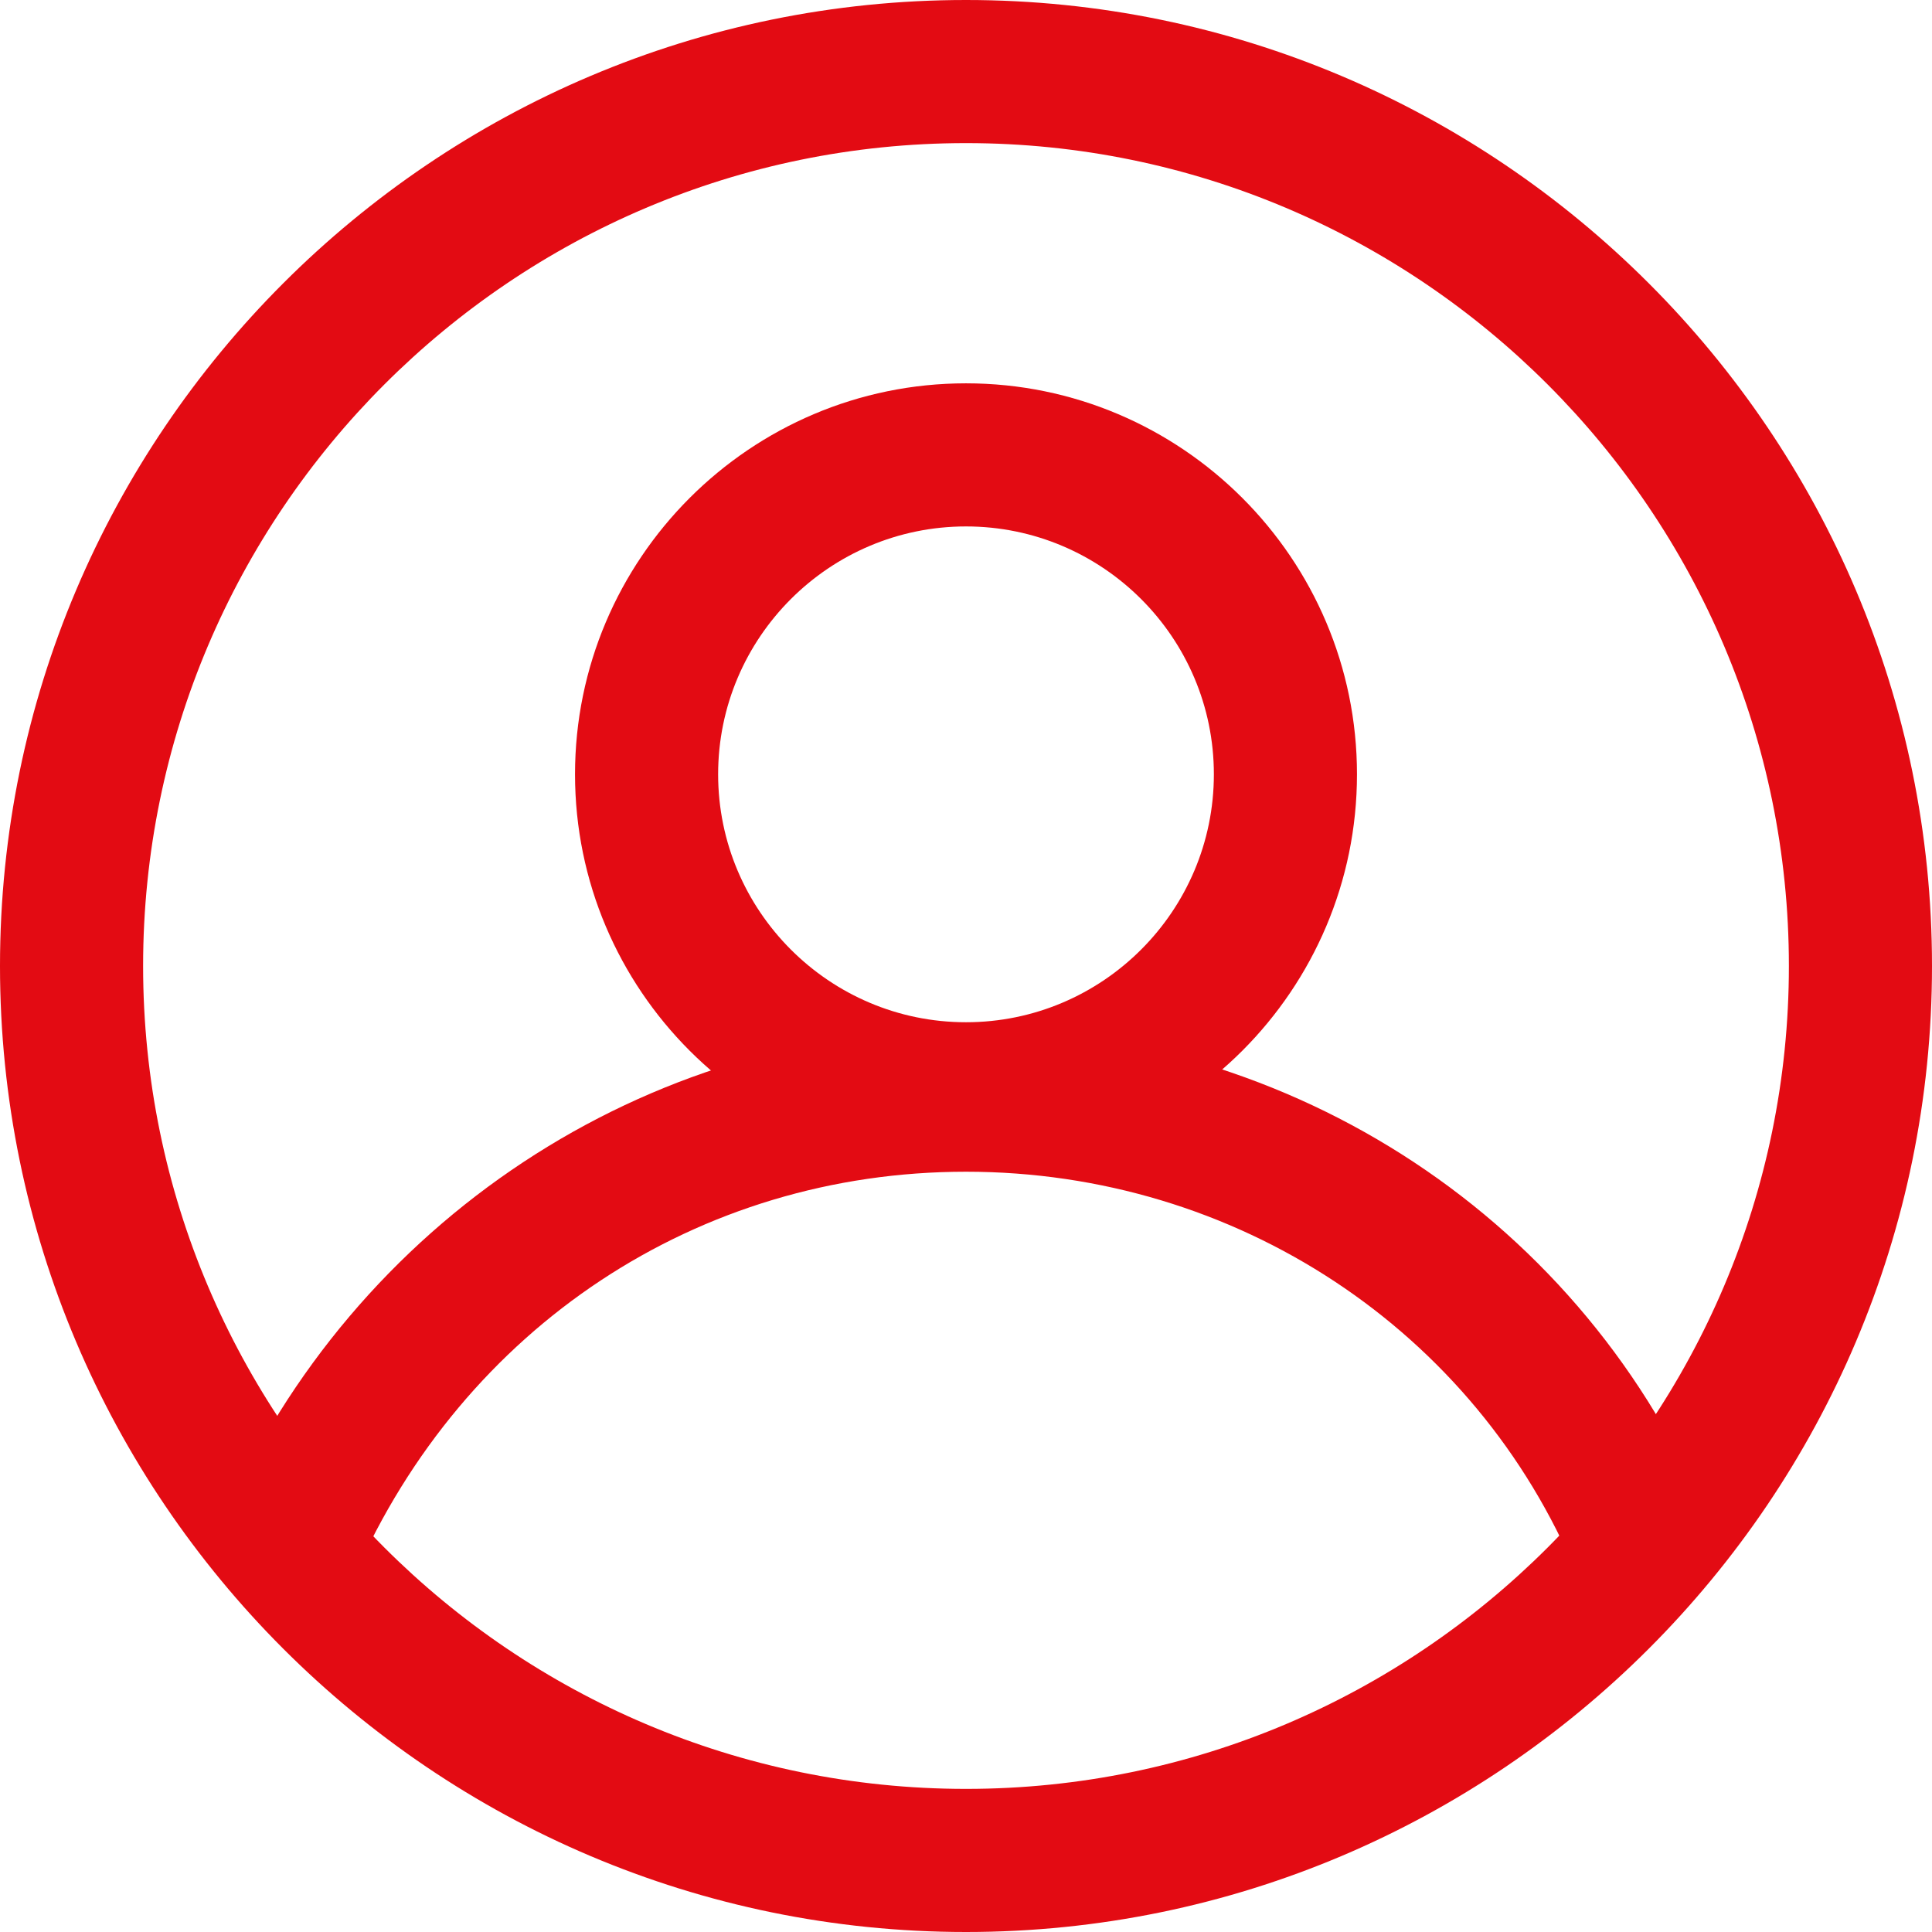
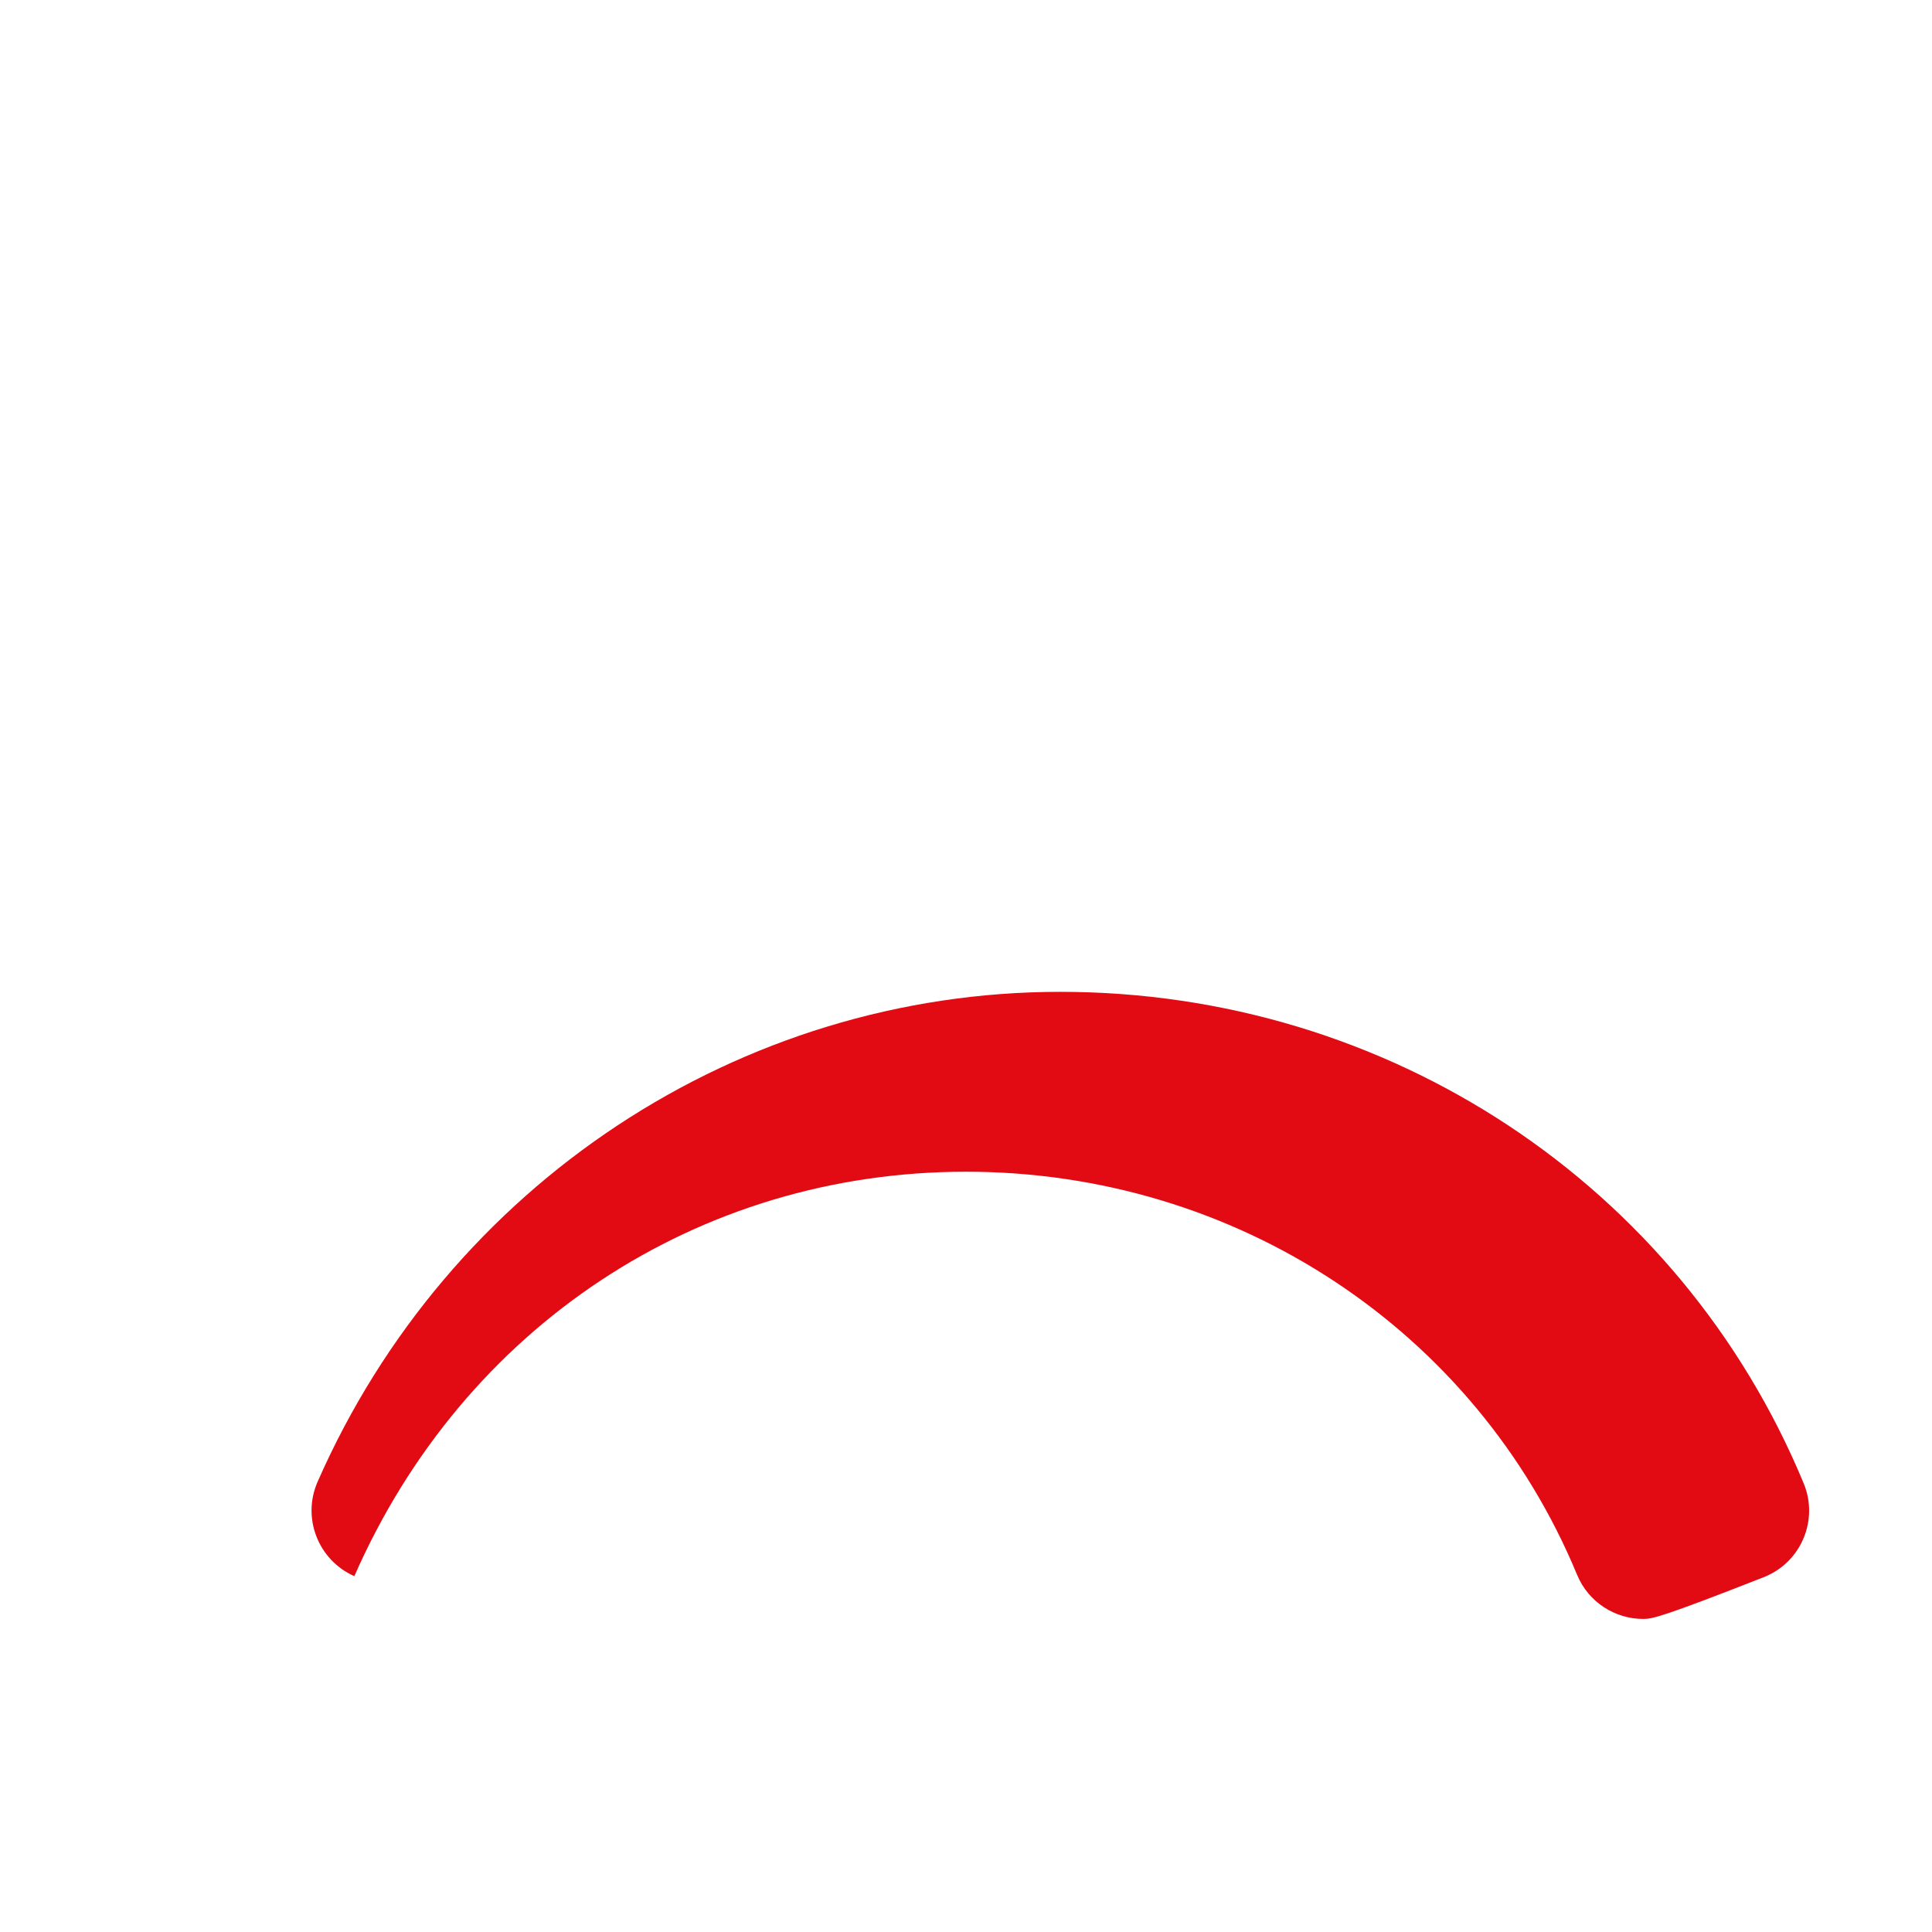
<svg xmlns="http://www.w3.org/2000/svg" version="1.1" id="Calque_1" x="0px" y="0px" width="27px" height="27px" viewBox="0 0 27 27" enable-background="new 0 0 27 27" xml:space="preserve">
  <g>
    <g>
      <g>
-         <path fill="#e30b13" d="M13.5,27C6.056,27,0,20.944,0,13.5S6.056,0,13.5,0S27,6.056,27,13.5S20.944,27,13.5,27z M13.5,2     C7.159,2,2,7.159,2,13.5S7.159,25,13.5,25S25,19.841,25,13.5S19.841,2,13.5,2z" />
-       </g>
+         </g>
      <g>
-         <path fill="#e30b13" d="M13.5,16.286c-3.013,0-5.464-2.451-5.464-5.465c0-3.013,2.451-5.464,5.464-5.464s5.464,2.451,5.464,5.464     C18.964,13.835,16.513,16.286,13.5,16.286z M13.5,7.357c-1.91,0-3.464,1.554-3.464,3.464s1.554,3.465,3.464,3.465     s3.464-1.555,3.464-3.465S15.41,7.357,13.5,7.357z" />
-       </g>
+         </g>
      <g>
-         <path fill="#e30b13" d="M22.964,22.625c-0.392,0-0.765-0.232-0.924-0.617c-1.418-3.422-4.771-5.633-8.54-5.633     c-3.742,0-7.018,2.166-8.548,5.652c-0.223,0.506-0.811,0.733-1.318,0.514c-0.505-0.223-0.735-0.813-0.514-1.318     c1.827-4.159,5.901-6.848,10.38-6.848c4.581,0,8.658,2.695,10.388,6.867c0.212,0.51-0.03,1.095-0.541,1.307     C23.222,22.601,23.092,22.625,22.964,22.625z" />
+         <path fill="#e30b13" d="M22.964,22.625c-0.392,0-0.765-0.232-0.924-0.617c-1.418-3.422-4.771-5.633-8.54-5.633     c-3.742,0-7.018,2.166-8.548,5.652c-0.505-0.223-0.735-0.813-0.514-1.318     c1.827-4.159,5.901-6.848,10.38-6.848c4.581,0,8.658,2.695,10.388,6.867c0.212,0.51-0.03,1.095-0.541,1.307     C23.222,22.601,23.092,22.625,22.964,22.625z" />
      </g>
    </g>
  </g>
</svg>